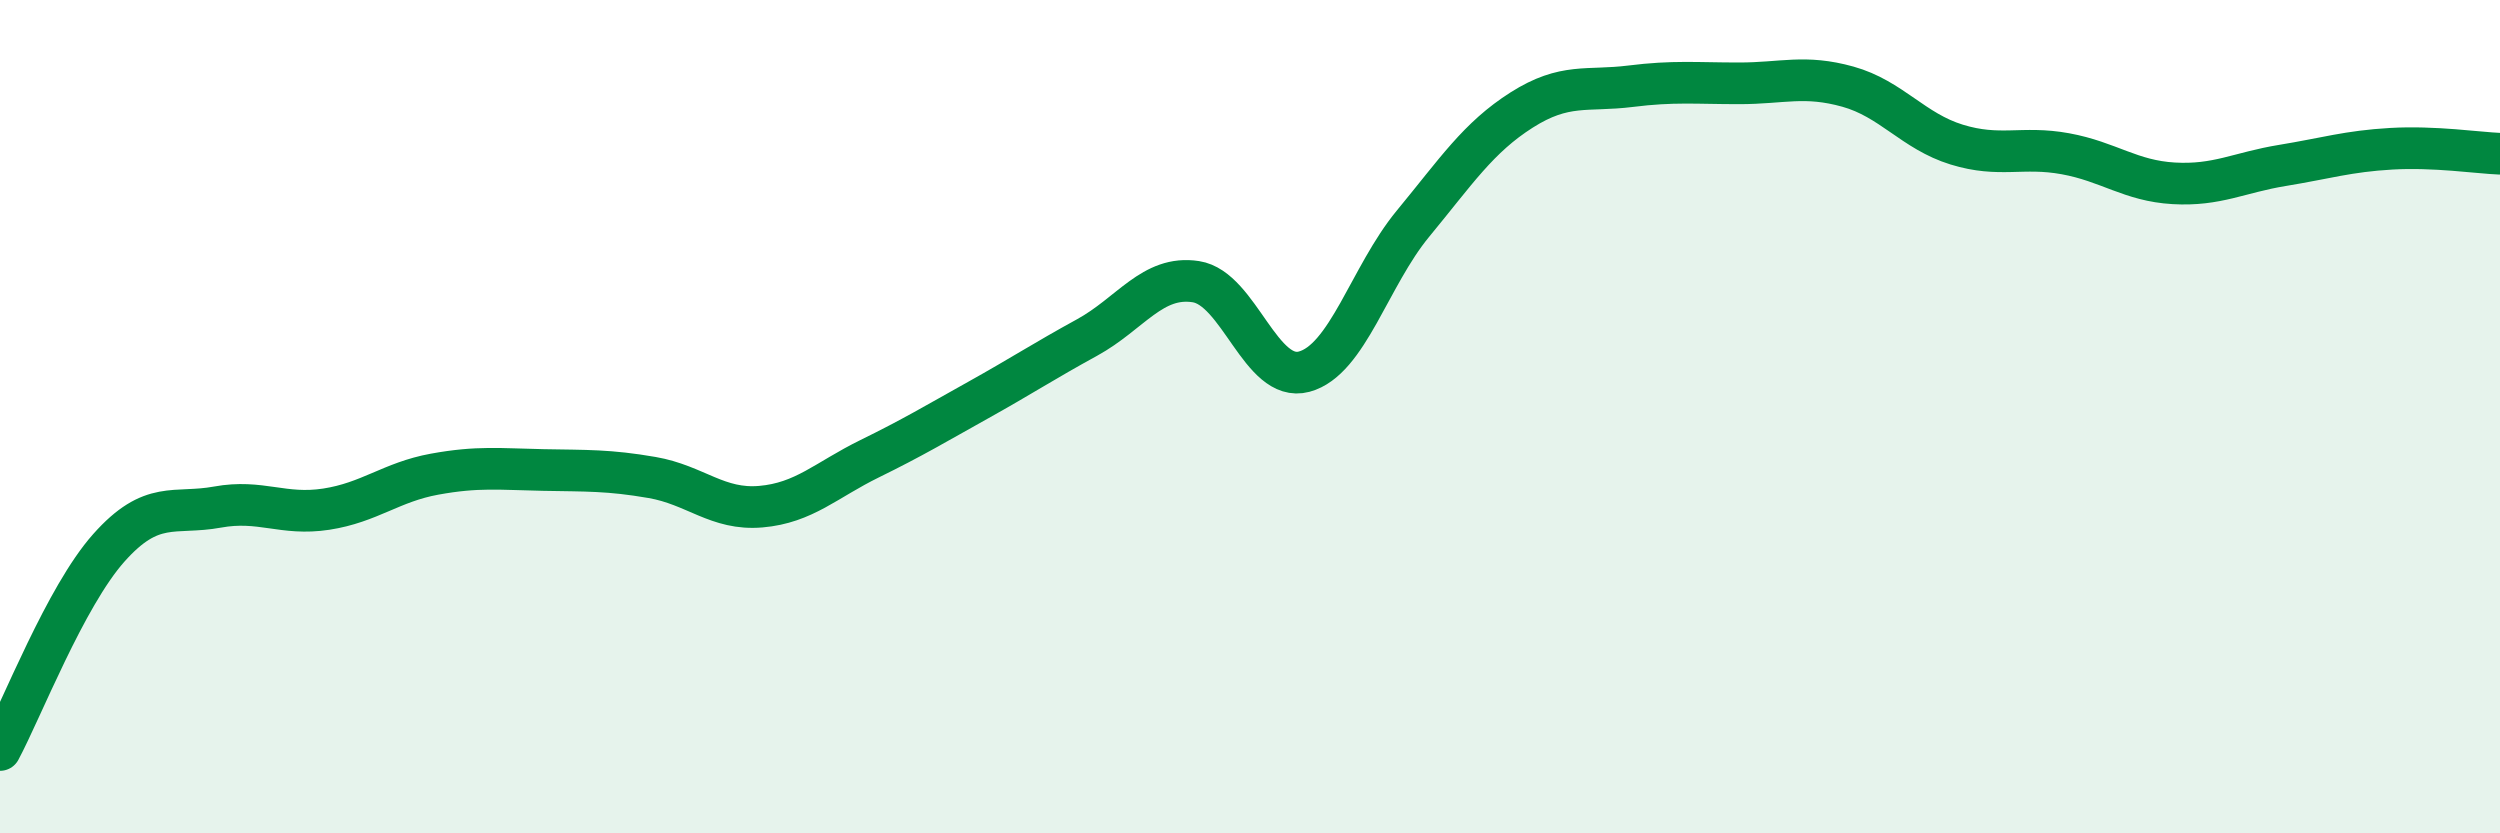
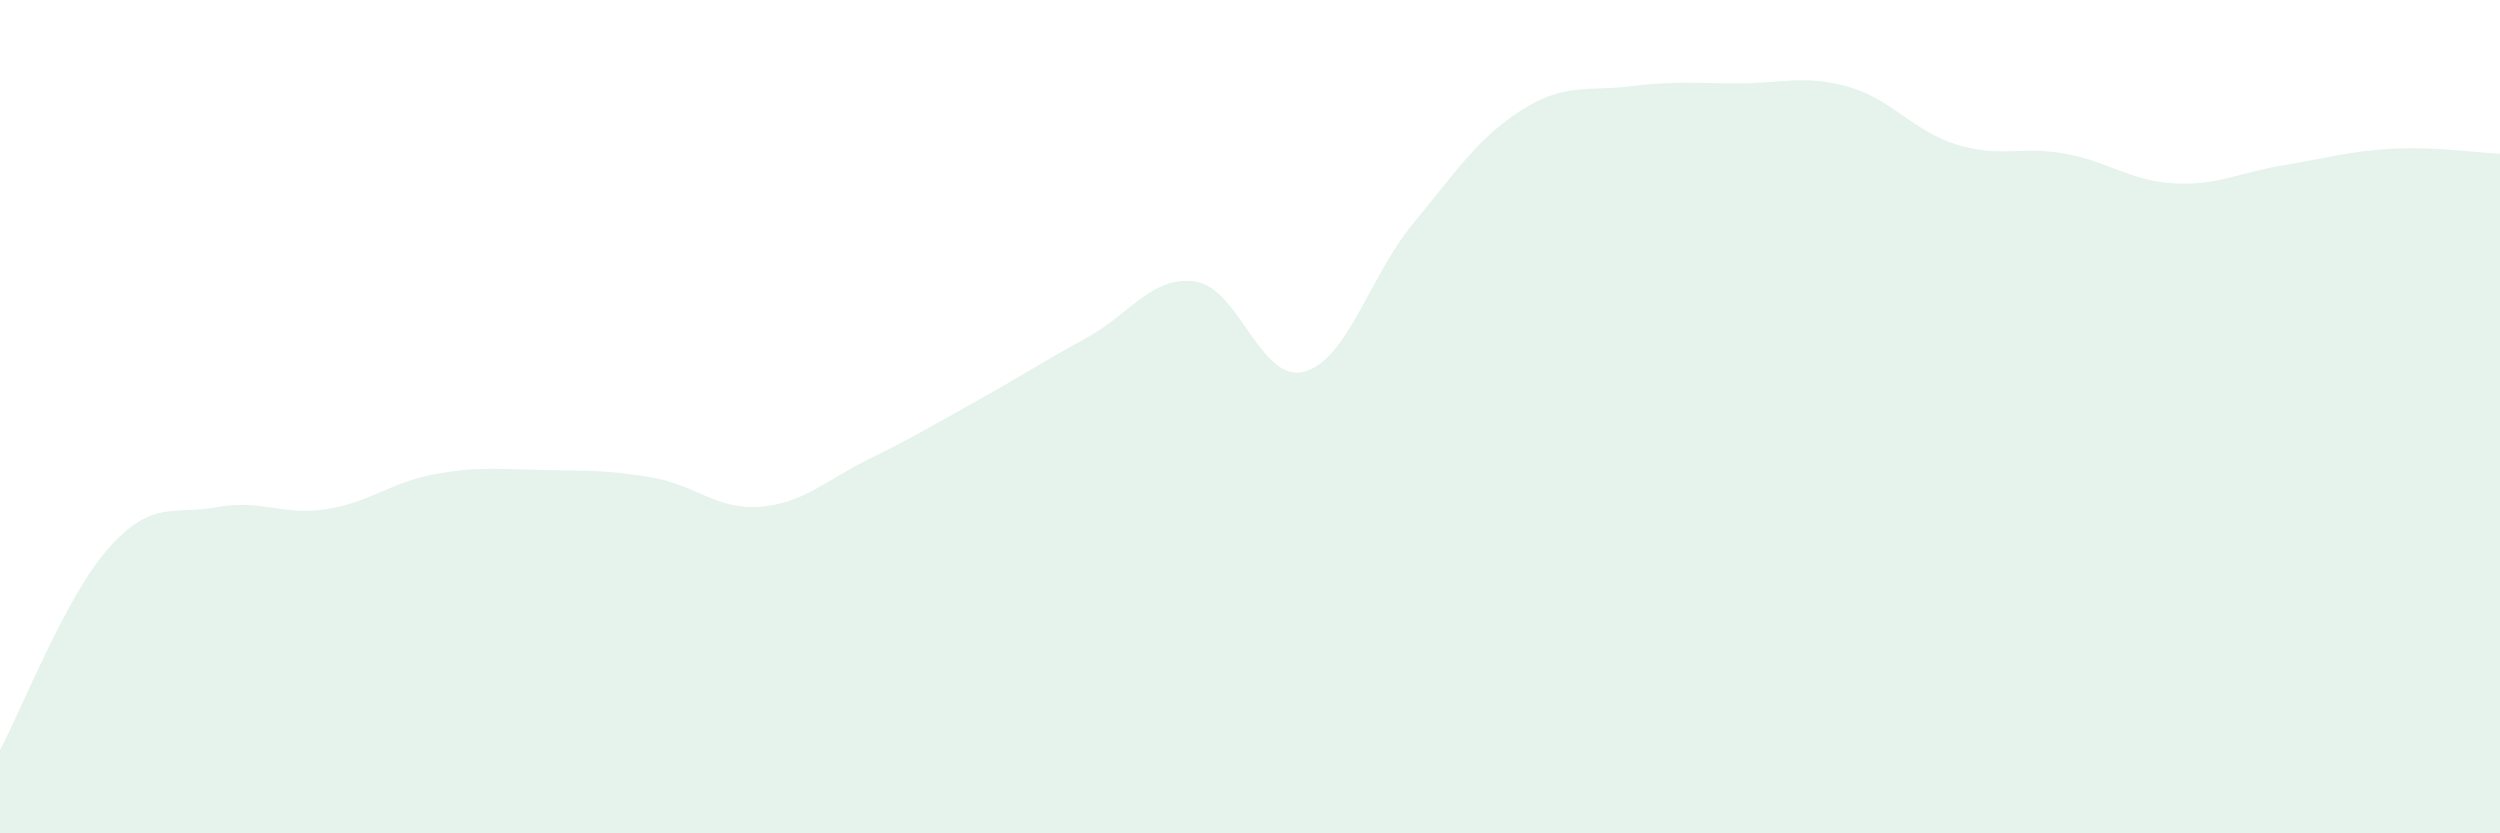
<svg xmlns="http://www.w3.org/2000/svg" width="60" height="20" viewBox="0 0 60 20">
  <path d="M 0,18 C 0.52,17.03 1.57,14.32 2.61,13.15 C 3.65,11.98 4.18,12.36 5.22,12.17 C 6.26,11.98 6.79,12.38 7.83,12.22 C 8.87,12.06 9.39,11.57 10.43,11.38 C 11.47,11.19 12,11.26 13.04,11.28 C 14.08,11.3 14.61,11.28 15.65,11.46 C 16.69,11.64 17.22,12.25 18.26,12.16 C 19.3,12.07 19.83,11.52 20.87,11.01 C 21.91,10.5 22.44,10.18 23.48,9.6 C 24.52,9.02 25.05,8.67 26.09,8.1 C 27.13,7.53 27.66,6.6 28.7,6.76 C 29.74,6.92 30.26,9.2 31.3,8.92 C 32.34,8.64 32.87,6.63 33.91,5.37 C 34.95,4.11 35.48,3.3 36.52,2.64 C 37.56,1.98 38.09,2.2 39.13,2.07 C 40.17,1.94 40.7,2 41.74,2 C 42.78,2 43.31,1.79 44.35,2.08 C 45.39,2.37 45.92,3.15 46.96,3.47 C 48,3.79 48.53,3.5 49.57,3.69 C 50.61,3.88 51.13,4.34 52.17,4.4 C 53.21,4.46 53.74,4.14 54.78,3.97 C 55.82,3.8 56.35,3.63 57.39,3.57 C 58.43,3.51 59.48,3.67 60,3.69L60 20L0 20Z" fill="#008740" opacity="0.1" stroke-linecap="round" stroke-linejoin="round" />
-   <path d="M 0,18 C 0.52,17.03 1.57,14.32 2.61,13.15 C 3.65,11.98 4.18,12.36 5.22,12.17 C 6.26,11.98 6.79,12.38 7.83,12.22 C 8.87,12.06 9.39,11.57 10.43,11.38 C 11.47,11.19 12,11.26 13.04,11.28 C 14.08,11.3 14.61,11.28 15.65,11.46 C 16.69,11.64 17.22,12.25 18.26,12.16 C 19.3,12.07 19.83,11.52 20.87,11.01 C 21.91,10.5 22.44,10.18 23.48,9.6 C 24.52,9.02 25.05,8.67 26.09,8.1 C 27.13,7.53 27.66,6.6 28.7,6.76 C 29.74,6.92 30.26,9.2 31.3,8.92 C 32.34,8.64 32.87,6.63 33.91,5.37 C 34.95,4.11 35.48,3.3 36.52,2.64 C 37.56,1.98 38.09,2.2 39.13,2.07 C 40.17,1.94 40.7,2 41.74,2 C 42.78,2 43.31,1.79 44.35,2.08 C 45.39,2.37 45.92,3.15 46.96,3.47 C 48,3.79 48.53,3.5 49.57,3.69 C 50.61,3.88 51.13,4.34 52.17,4.4 C 53.21,4.46 53.74,4.14 54.78,3.97 C 55.82,3.8 56.35,3.63 57.39,3.57 C 58.43,3.51 59.48,3.67 60,3.69" stroke="#008740" stroke-width="1" fill="none" stroke-linecap="round" stroke-linejoin="round" />
</svg>